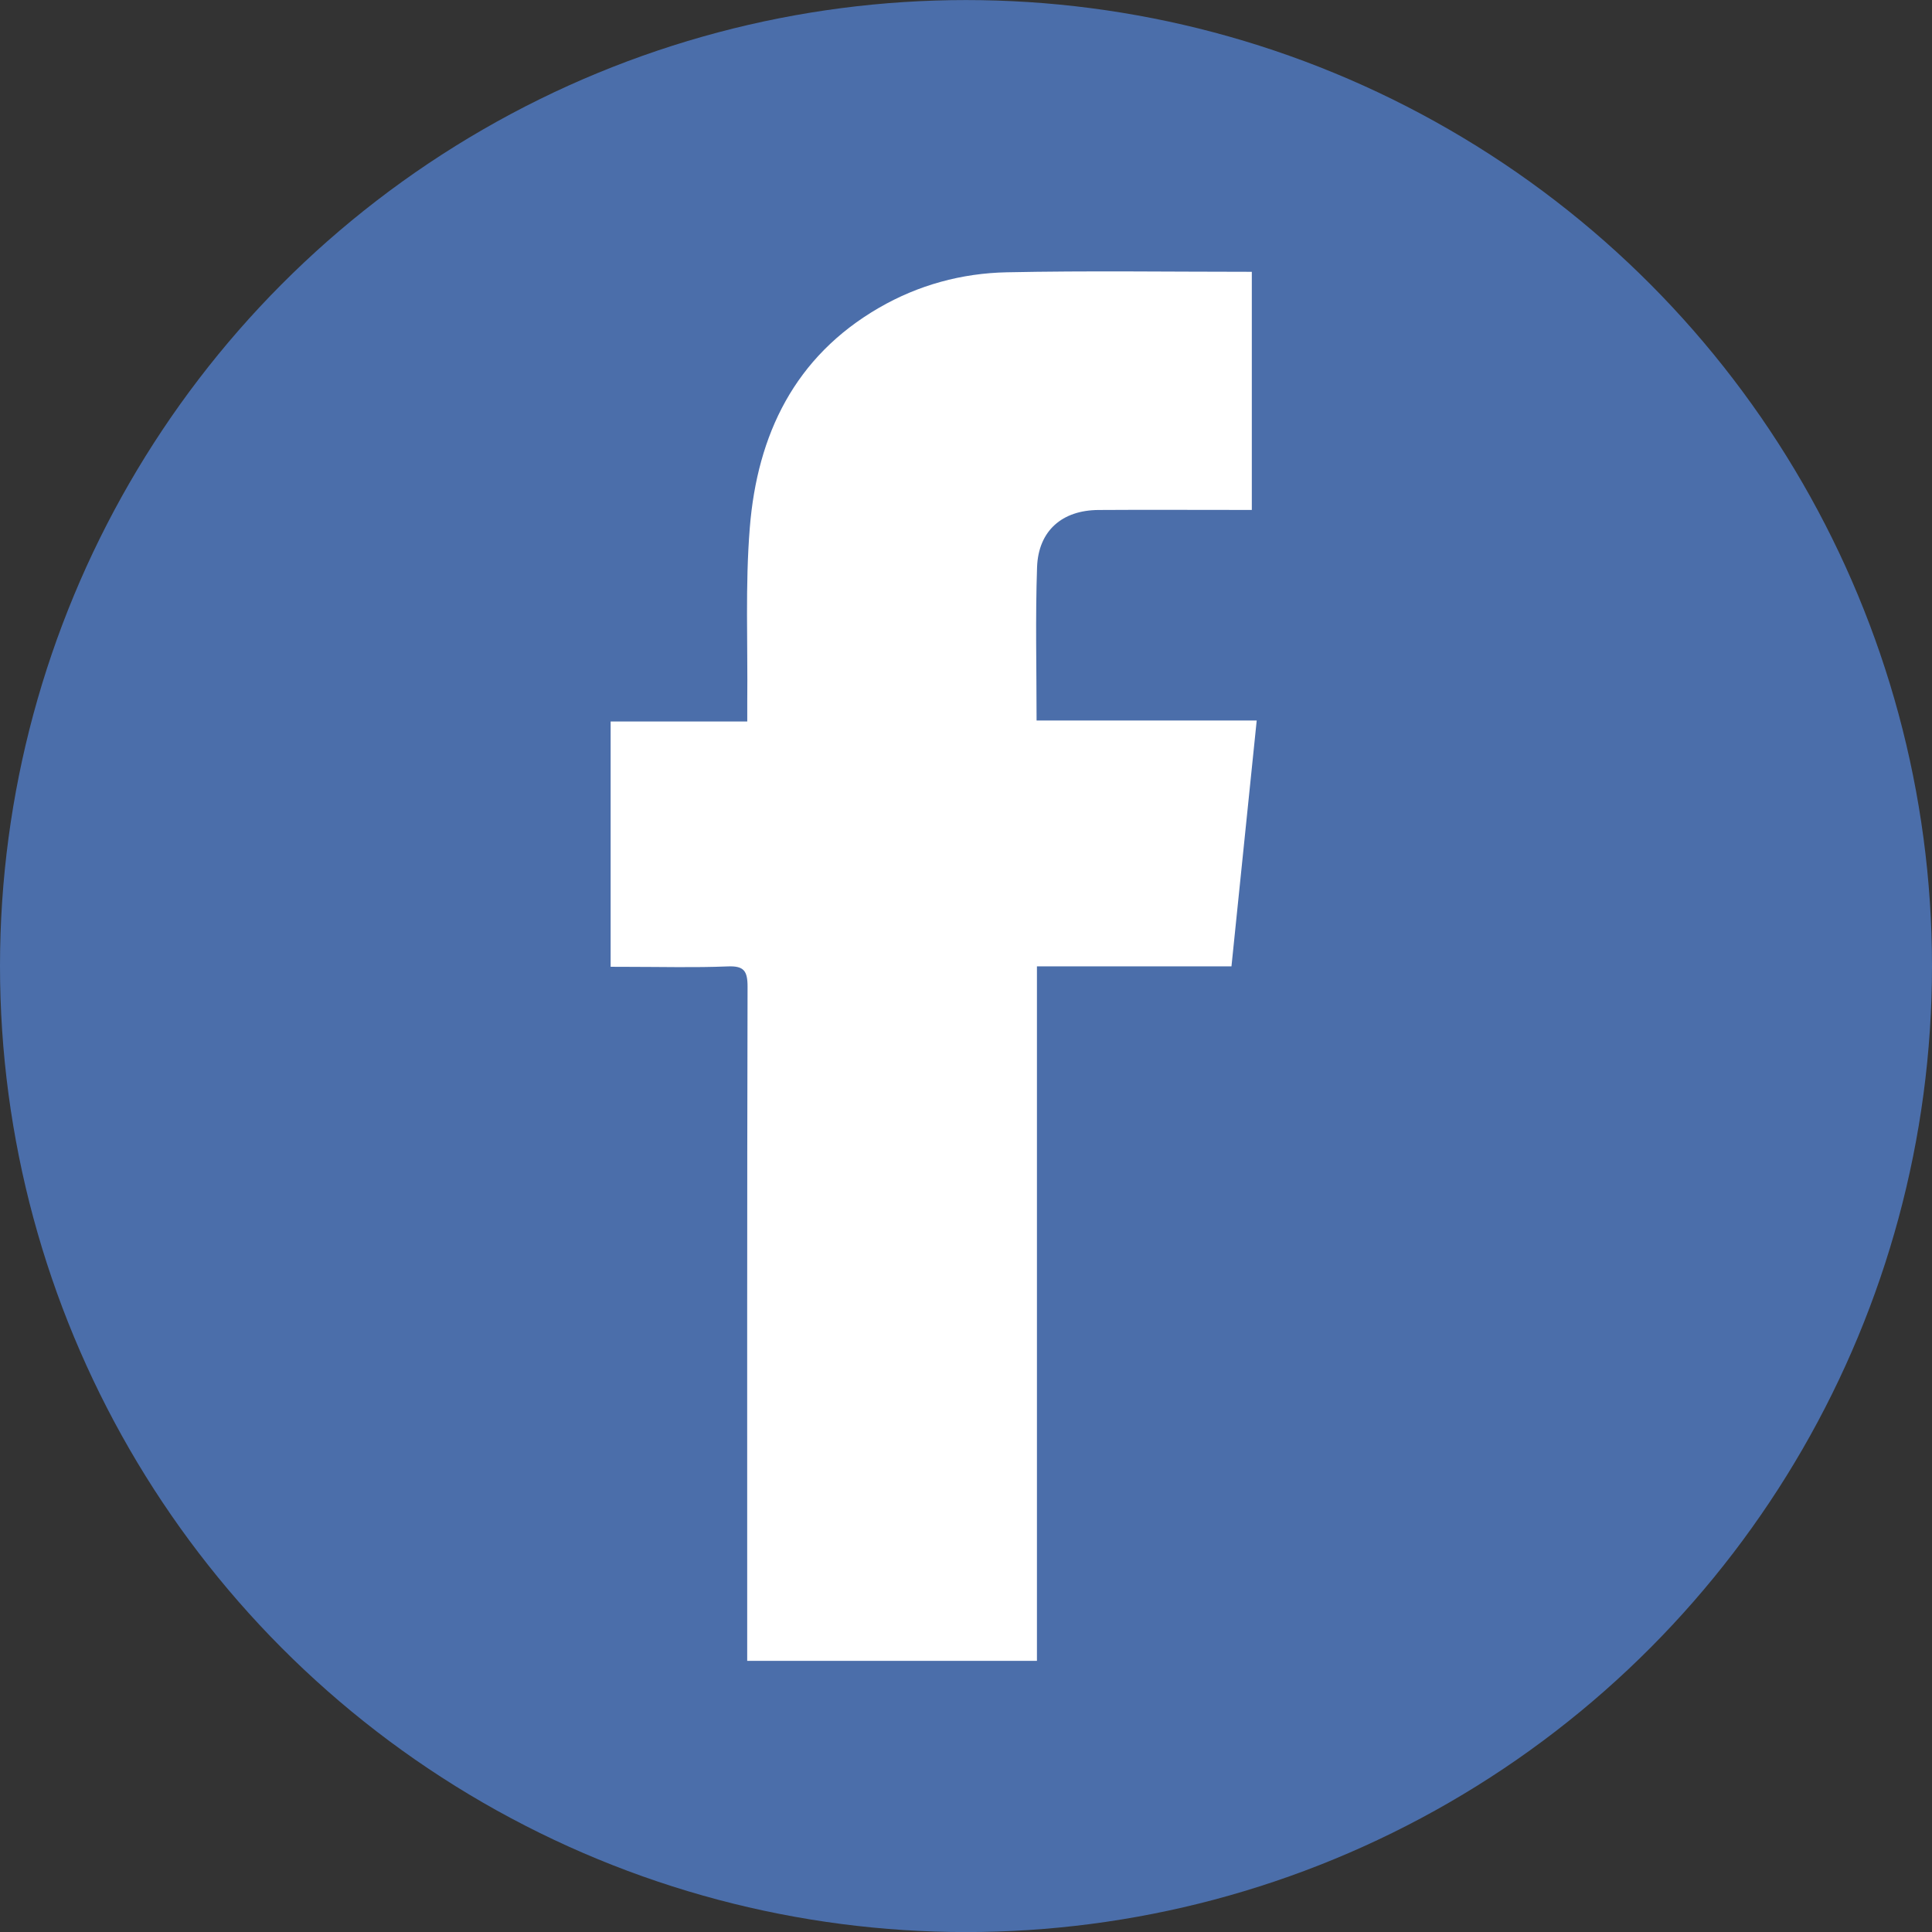
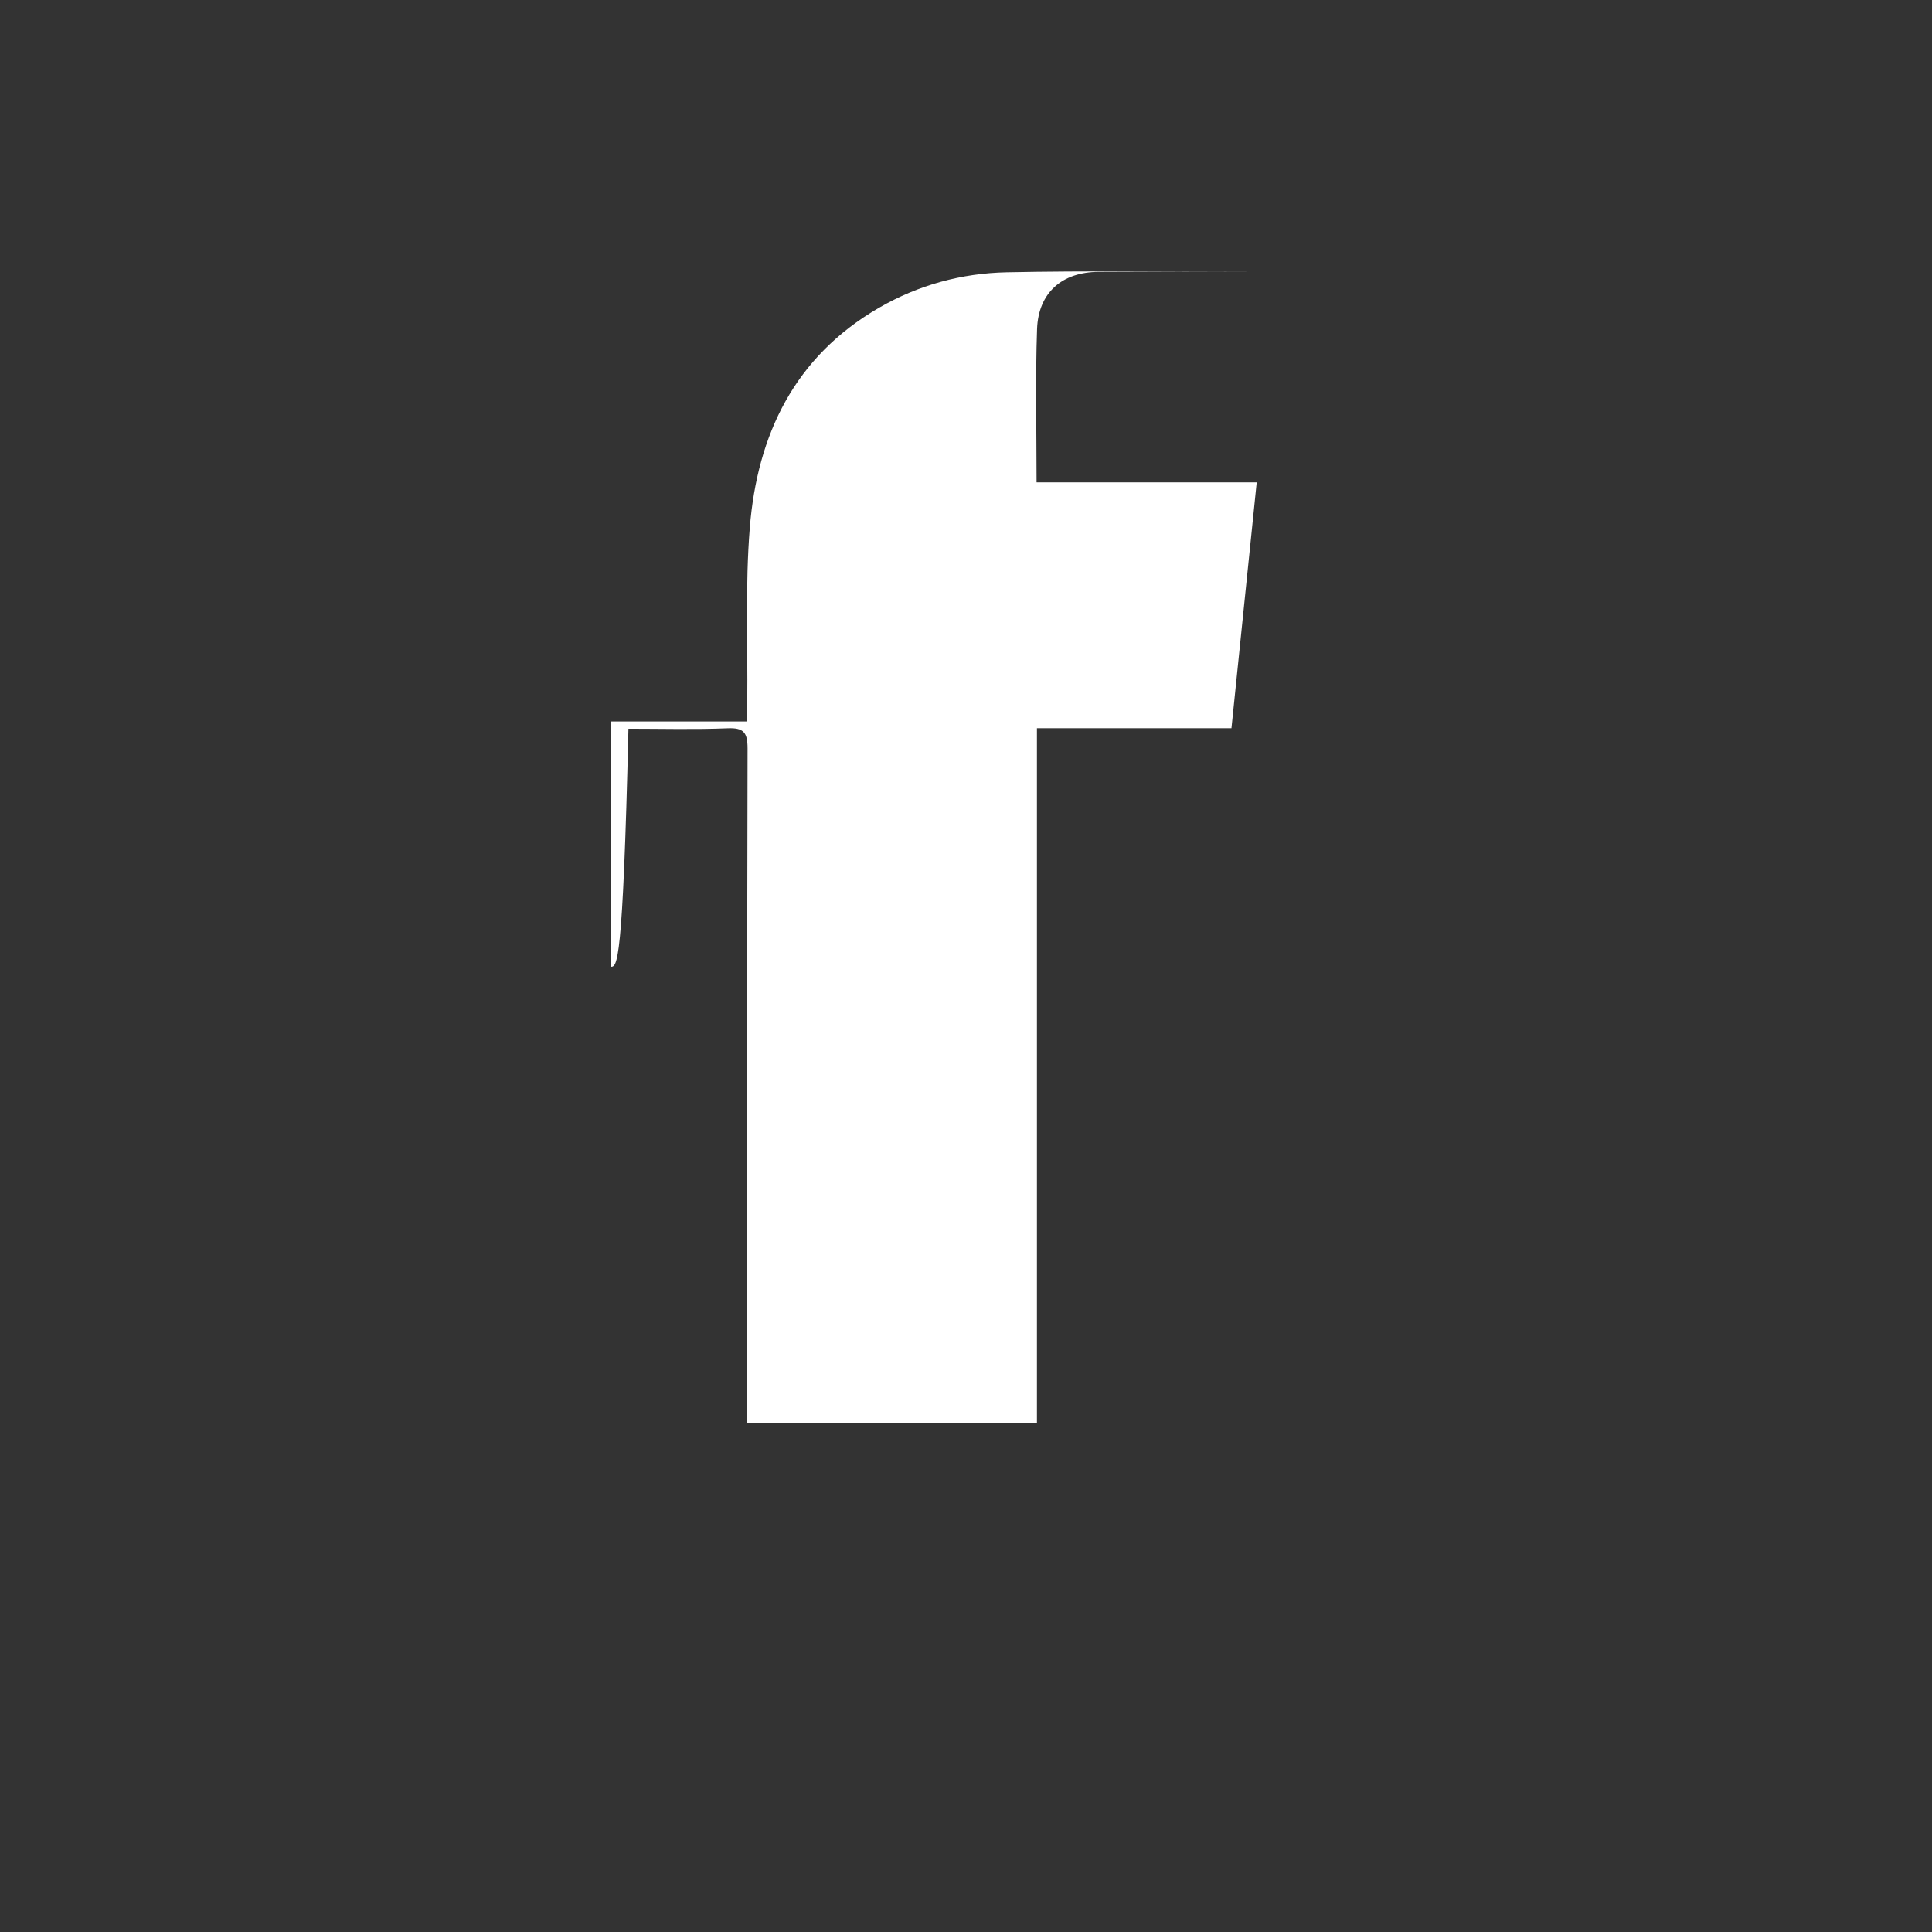
<svg xmlns="http://www.w3.org/2000/svg" version="1.1" id="Layer_1" x="0px" y="0px" width="32px" height="32px" viewBox="0 0 32 32" enable-background="new 0 0 32 32" xml:space="preserve">
  <rect x="0" y="0" width="32" height="32" fill="#333333" stroke="none" />
-   <circle fill="#4B6EAA" cx="16" cy="16.001" r="16" />
-   <path fill="#FFFFFF" d="M10.114,16.013c0-1.368,0-2.702,0-4.063c0.75,0,1.484,0,2.263,0c0-0.128,0-0.23,0-0.331  c0.01-0.96-0.035-1.923,0.042-2.878c0.124-1.542,0.742-2.834,2.14-3.643c0.653-0.378,1.371-0.573,2.117-0.588  c1.345-0.028,2.691-0.008,4.058-0.008c0,1.306,0,2.604,0,3.944c-0.082,0-0.174,0-0.267,0c-0.757,0-1.515-0.004-2.271,0.001  c-0.604,0.003-0.997,0.343-1.019,0.947c-0.029,0.834-0.008,1.671-0.008,2.54c1.211,0,2.411,0,3.646,0  c-0.142,1.373-0.277,2.708-0.418,4.072c-1.075,0-2.136,0-3.222,0c0,3.849,0,7.664,0,11.503c-1.604,0-3.183,0-4.799,0  c0-0.113,0-0.225,0-0.336c0-3.609-0.003-7.221,0.006-10.83c0-0.268-0.064-0.348-0.335-0.336c-0.545,0.022-1.092,0.007-1.638,0.007  C10.316,16.013,10.222,16.013,10.114,16.013z" />
+   <path fill="#FFFFFF" d="M10.114,16.013c0-1.368,0-2.702,0-4.063c0.75,0,1.484,0,2.263,0c0-0.128,0-0.23,0-0.331  c0.01-0.96-0.035-1.923,0.042-2.878c0.124-1.542,0.742-2.834,2.14-3.643c0.653-0.378,1.371-0.573,2.117-0.588  c1.345-0.028,2.691-0.008,4.058-0.008c-0.082,0-0.174,0-0.267,0c-0.757,0-1.515-0.004-2.271,0.001  c-0.604,0.003-0.997,0.343-1.019,0.947c-0.029,0.834-0.008,1.671-0.008,2.54c1.211,0,2.411,0,3.646,0  c-0.142,1.373-0.277,2.708-0.418,4.072c-1.075,0-2.136,0-3.222,0c0,3.849,0,7.664,0,11.503c-1.604,0-3.183,0-4.799,0  c0-0.113,0-0.225,0-0.336c0-3.609-0.003-7.221,0.006-10.83c0-0.268-0.064-0.348-0.335-0.336c-0.545,0.022-1.092,0.007-1.638,0.007  C10.316,16.013,10.222,16.013,10.114,16.013z" />
</svg>